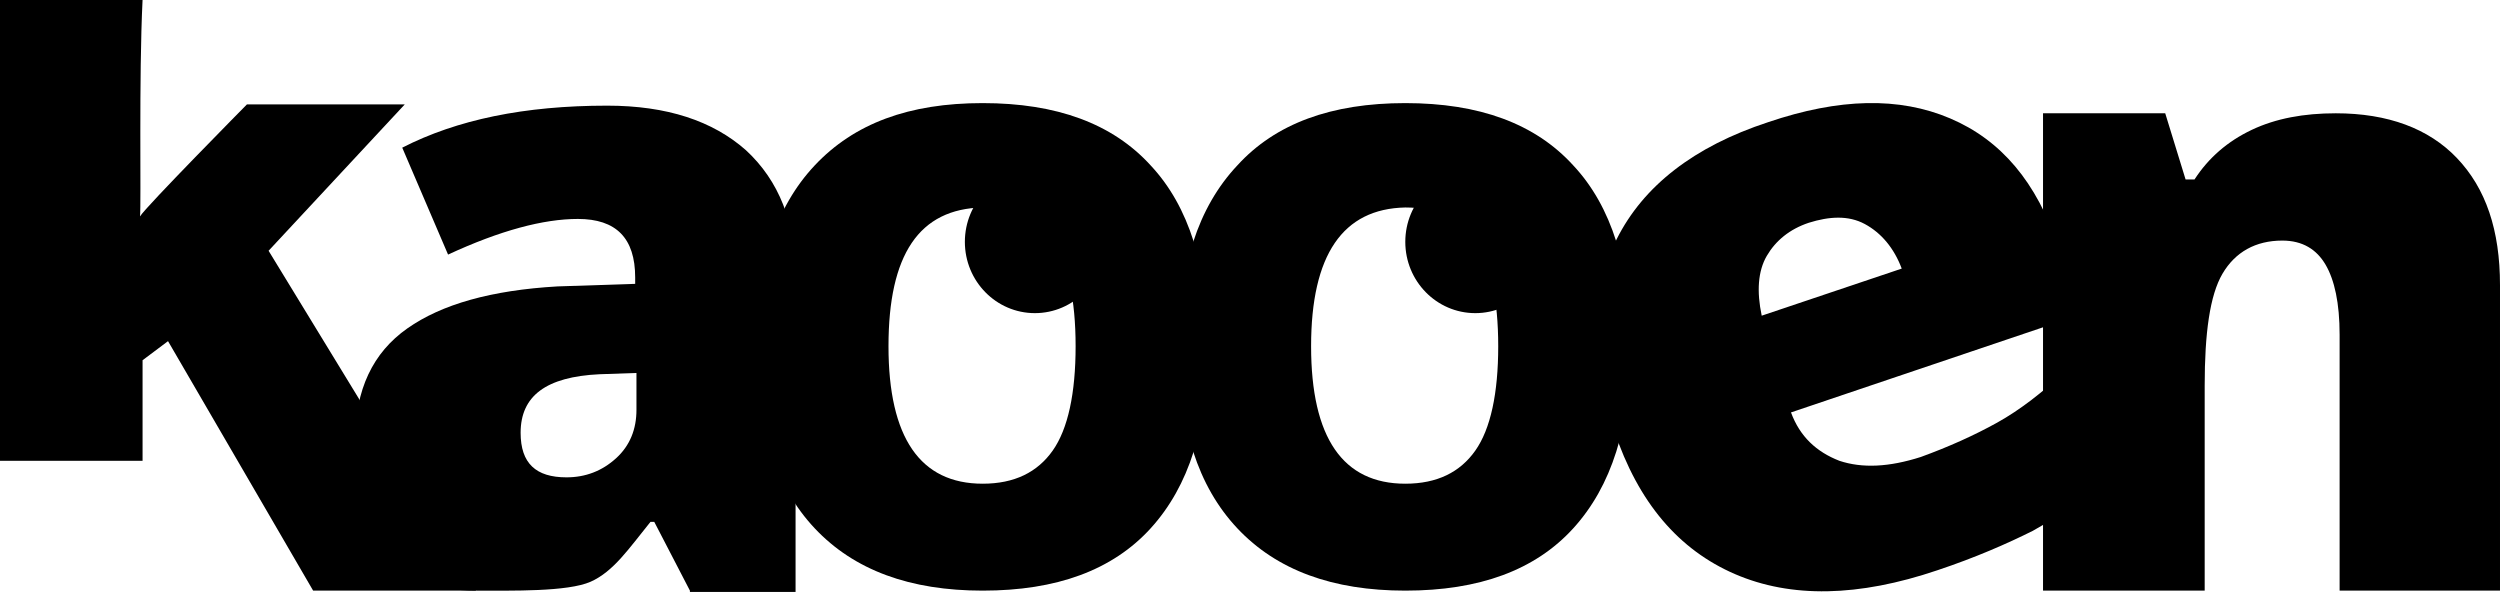
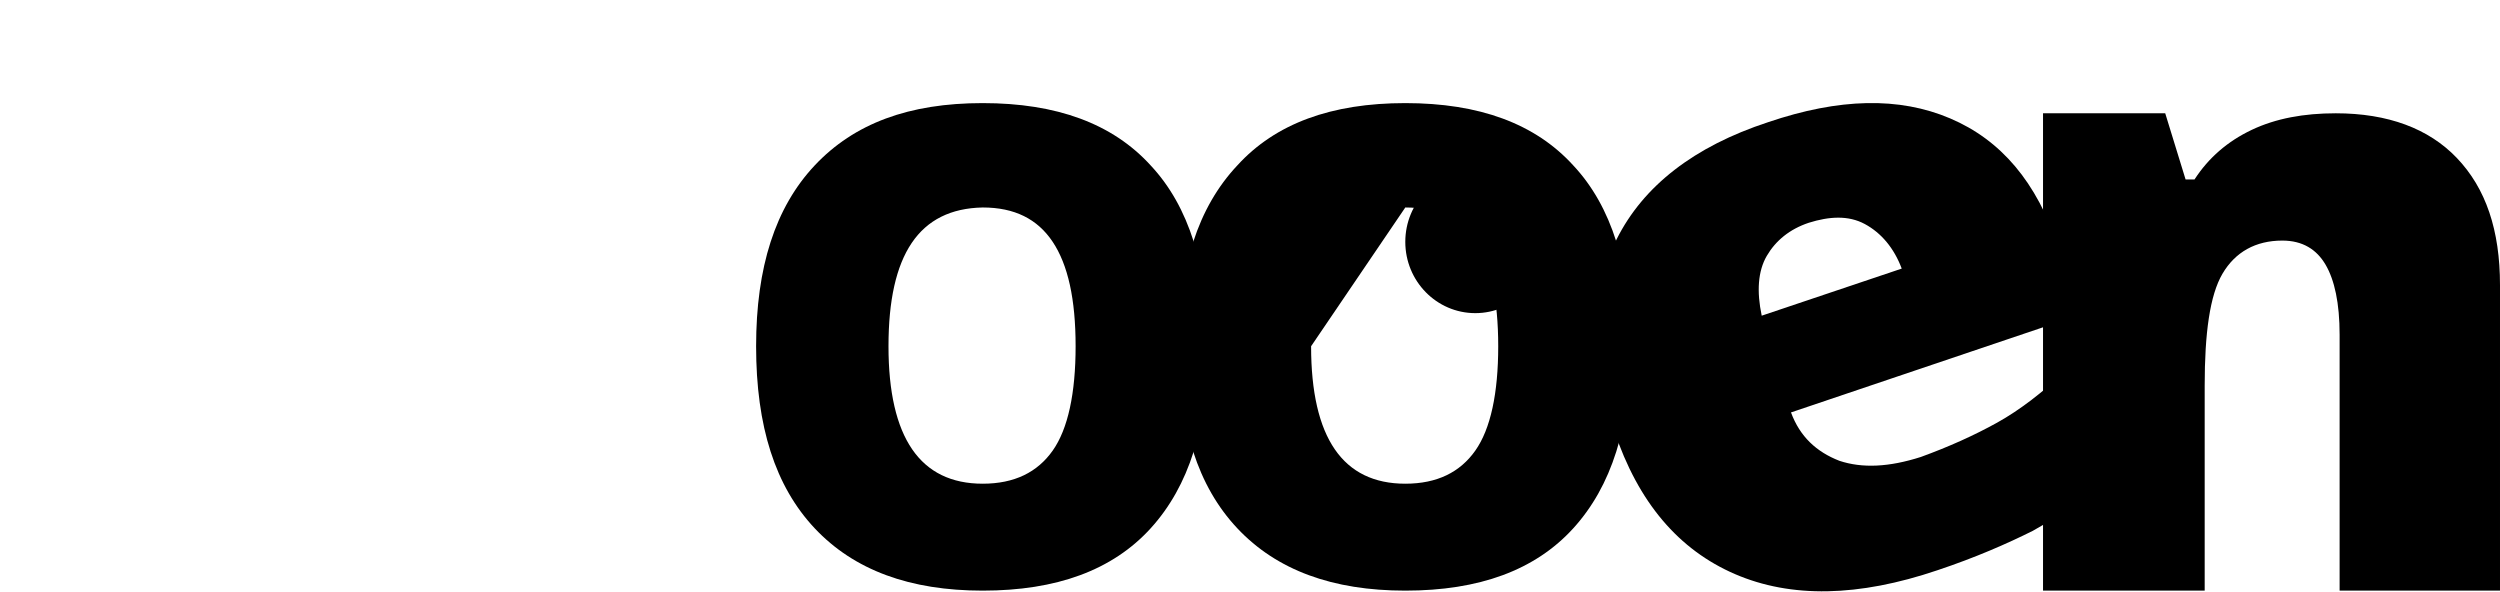
<svg xmlns="http://www.w3.org/2000/svg" version="1.1" id="Calque_1" x="0px" y="0px" viewBox="0 0 196.4 46.5" style="enable-background:new 0 0 196.4 46.5;" xml:space="preserve">
  <g>
    <g>
-       <path d="M54.2,46.4L51.4,41h-0.3c-1.7,2.1-2.9,3.9-4.7,4.7s-6.2,0.7-9,0.7c-3.4,0-4.5-0.9-6.5-3s-3-5-3-8.8c0-4,1.4-6.9,4.1-8.8    c2.7-1.9,6.6-3,11.8-3.3l6.1-0.2v-0.5c0-3.1-1.5-4.6-4.5-4.6c-2.7,0-6.1,0.9-10.2,2.8l-3.6-8.4c4.3-2.2,9.6-3.3,16.1-3.3    c4.7,0,8.3,1.2,10.9,3.5c2.6,2.4,3.9,5.7,3.9,9.9v24.8h-8.3V46.4z M44.5,37.5c1.5,0,2.8-0.5,3.9-1.5c1.1-1,1.6-2.3,1.6-3.8v-2.9    l-2.9,0.1c-4.2,0.2-6.2,1.7-6.2,4.6C40.9,36.4,42.1,37.5,44.5,37.5z" />
-     </g>
+       </g>
    <g>
      <path d="M183.8,46.4V26.3c0-2.5-0.4-4.3-1.1-5.5s-1.8-1.9-3.4-1.9c-2.1,0-3.7,0.9-4.7,2.6s-1.4,4.7-1.4,8.8v16.1h-12.7V8.9h9.6    l1.6,5.2h0.7c1.1-1.7,2.6-3,4.5-3.9s4.1-1.3,6.6-1.3c4.1,0,7.3,1.2,9.5,3.5c2.3,2.4,3.4,5.7,3.4,10v24L183.8,46.4L183.8,46.4z" />
    </g>
    <g>
      <path d="M152.2,44.8c-6.2,2.1-11.5,2.2-15.9,0.3s-7.6-5.6-9.5-11.3c-2-5.8-1.9-10.8,0.2-15s6.1-7.3,11.9-9.2    c5.6-1.9,10.3-2,14.3-0.3s6.8,5,8.5,10.1l1.8,5.3l-22.8,7.7c0.7,1.9,2,3.1,3.8,3.8c1.8,0.6,3.9,0.5,6.4-0.3c2.2-0.8,4.2-1.7,6-2.7    s3.6-2.4,5.4-4.1l2.9,8.5c-1.7,1.6-3.5,3-5.5,4.1C157.7,42.7,155.2,43.8,152.2,44.8z M142.1,17.5c-1.5,0.5-2.6,1.4-3.3,2.6    c-0.7,1.2-0.8,2.8-0.4,4.7l11-3.7c-0.6-1.6-1.6-2.8-2.9-3.5S143.7,17,142.1,17.5z" />
    </g>
    <g>
      <path d="M94.9,27.2c0,6.3-1.5,11-4.5,14.3s-7.4,4.9-13.2,4.9c-5.7,0-10.1-1.6-13.2-4.9s-4.6-8-4.6-14.3c0-6.2,1.5-10.9,4.6-14.2    s7.4-4.9,13.2-4.9S87.4,9.7,90.4,13C93.4,16.2,94.9,21,94.9,27.2z M69.8,27.2c0,7.2,2.5,10.8,7.4,10.8c2.5,0,4.3-0.9,5.5-2.6    s1.8-4.5,1.8-8.2s-0.6-6.4-1.8-8.2s-3-2.7-5.5-2.7C72.2,16.4,69.8,20,69.8,27.2z" />
    </g>
    <g>
-       <path d="M128.1,27.2c0,6.3-1.5,11-4.5,14.3s-7.4,4.9-13.2,4.9c-5.7,0-10.1-1.6-13.2-4.9s-4.6-8-4.6-14.3c0-6.2,1.5-10.9,4.6-14.2    c3-3.3,7.4-4.9,13.2-4.9s10.2,1.6,13.2,4.9C126.6,16.2,128.1,21,128.1,27.2z M103,27.2c0,7.2,2.5,10.8,7.4,10.8    c2.5,0,4.3-0.9,5.5-2.6c1.2-1.7,1.8-4.5,1.8-8.2s-0.6-6.4-1.8-8.2s-3-2.7-5.5-2.7C105.5,16.4,103,20,103,27.2z" />
+       <path d="M128.1,27.2c0,6.3-1.5,11-4.5,14.3s-7.4,4.9-13.2,4.9c-5.7,0-10.1-1.6-13.2-4.9s-4.6-8-4.6-14.3c0-6.2,1.5-10.9,4.6-14.2    c3-3.3,7.4-4.9,13.2-4.9s10.2,1.6,13.2,4.9C126.6,16.2,128.1,21,128.1,27.2z M103,27.2c0,7.2,2.5,10.8,7.4,10.8    c2.5,0,4.3-0.9,5.5-2.6c1.2-1.7,1.8-4.5,1.8-8.2s-0.6-6.4-1.8-8.2s-3-2.7-5.5-2.7z" />
    </g>
    <ellipse cx="115.9" cy="19" rx="5.5" ry="5.6" />
-     <ellipse cx="81.3" cy="19" rx="5.5" ry="5.6" />
    <g>
-       <path d="M31.8,8.2H19.4c0,0-8,8.1-8.4,8.8c0.1-1-0.1-10.9,0.2-17H0c0,11,0,36.2,0,36.2h11.2v-7.9l2-1.5l11.4,19.6h12.8L21.1,19.7    L31.8,8.2z" />
-     </g>
+       </g>
  </g>
</svg>